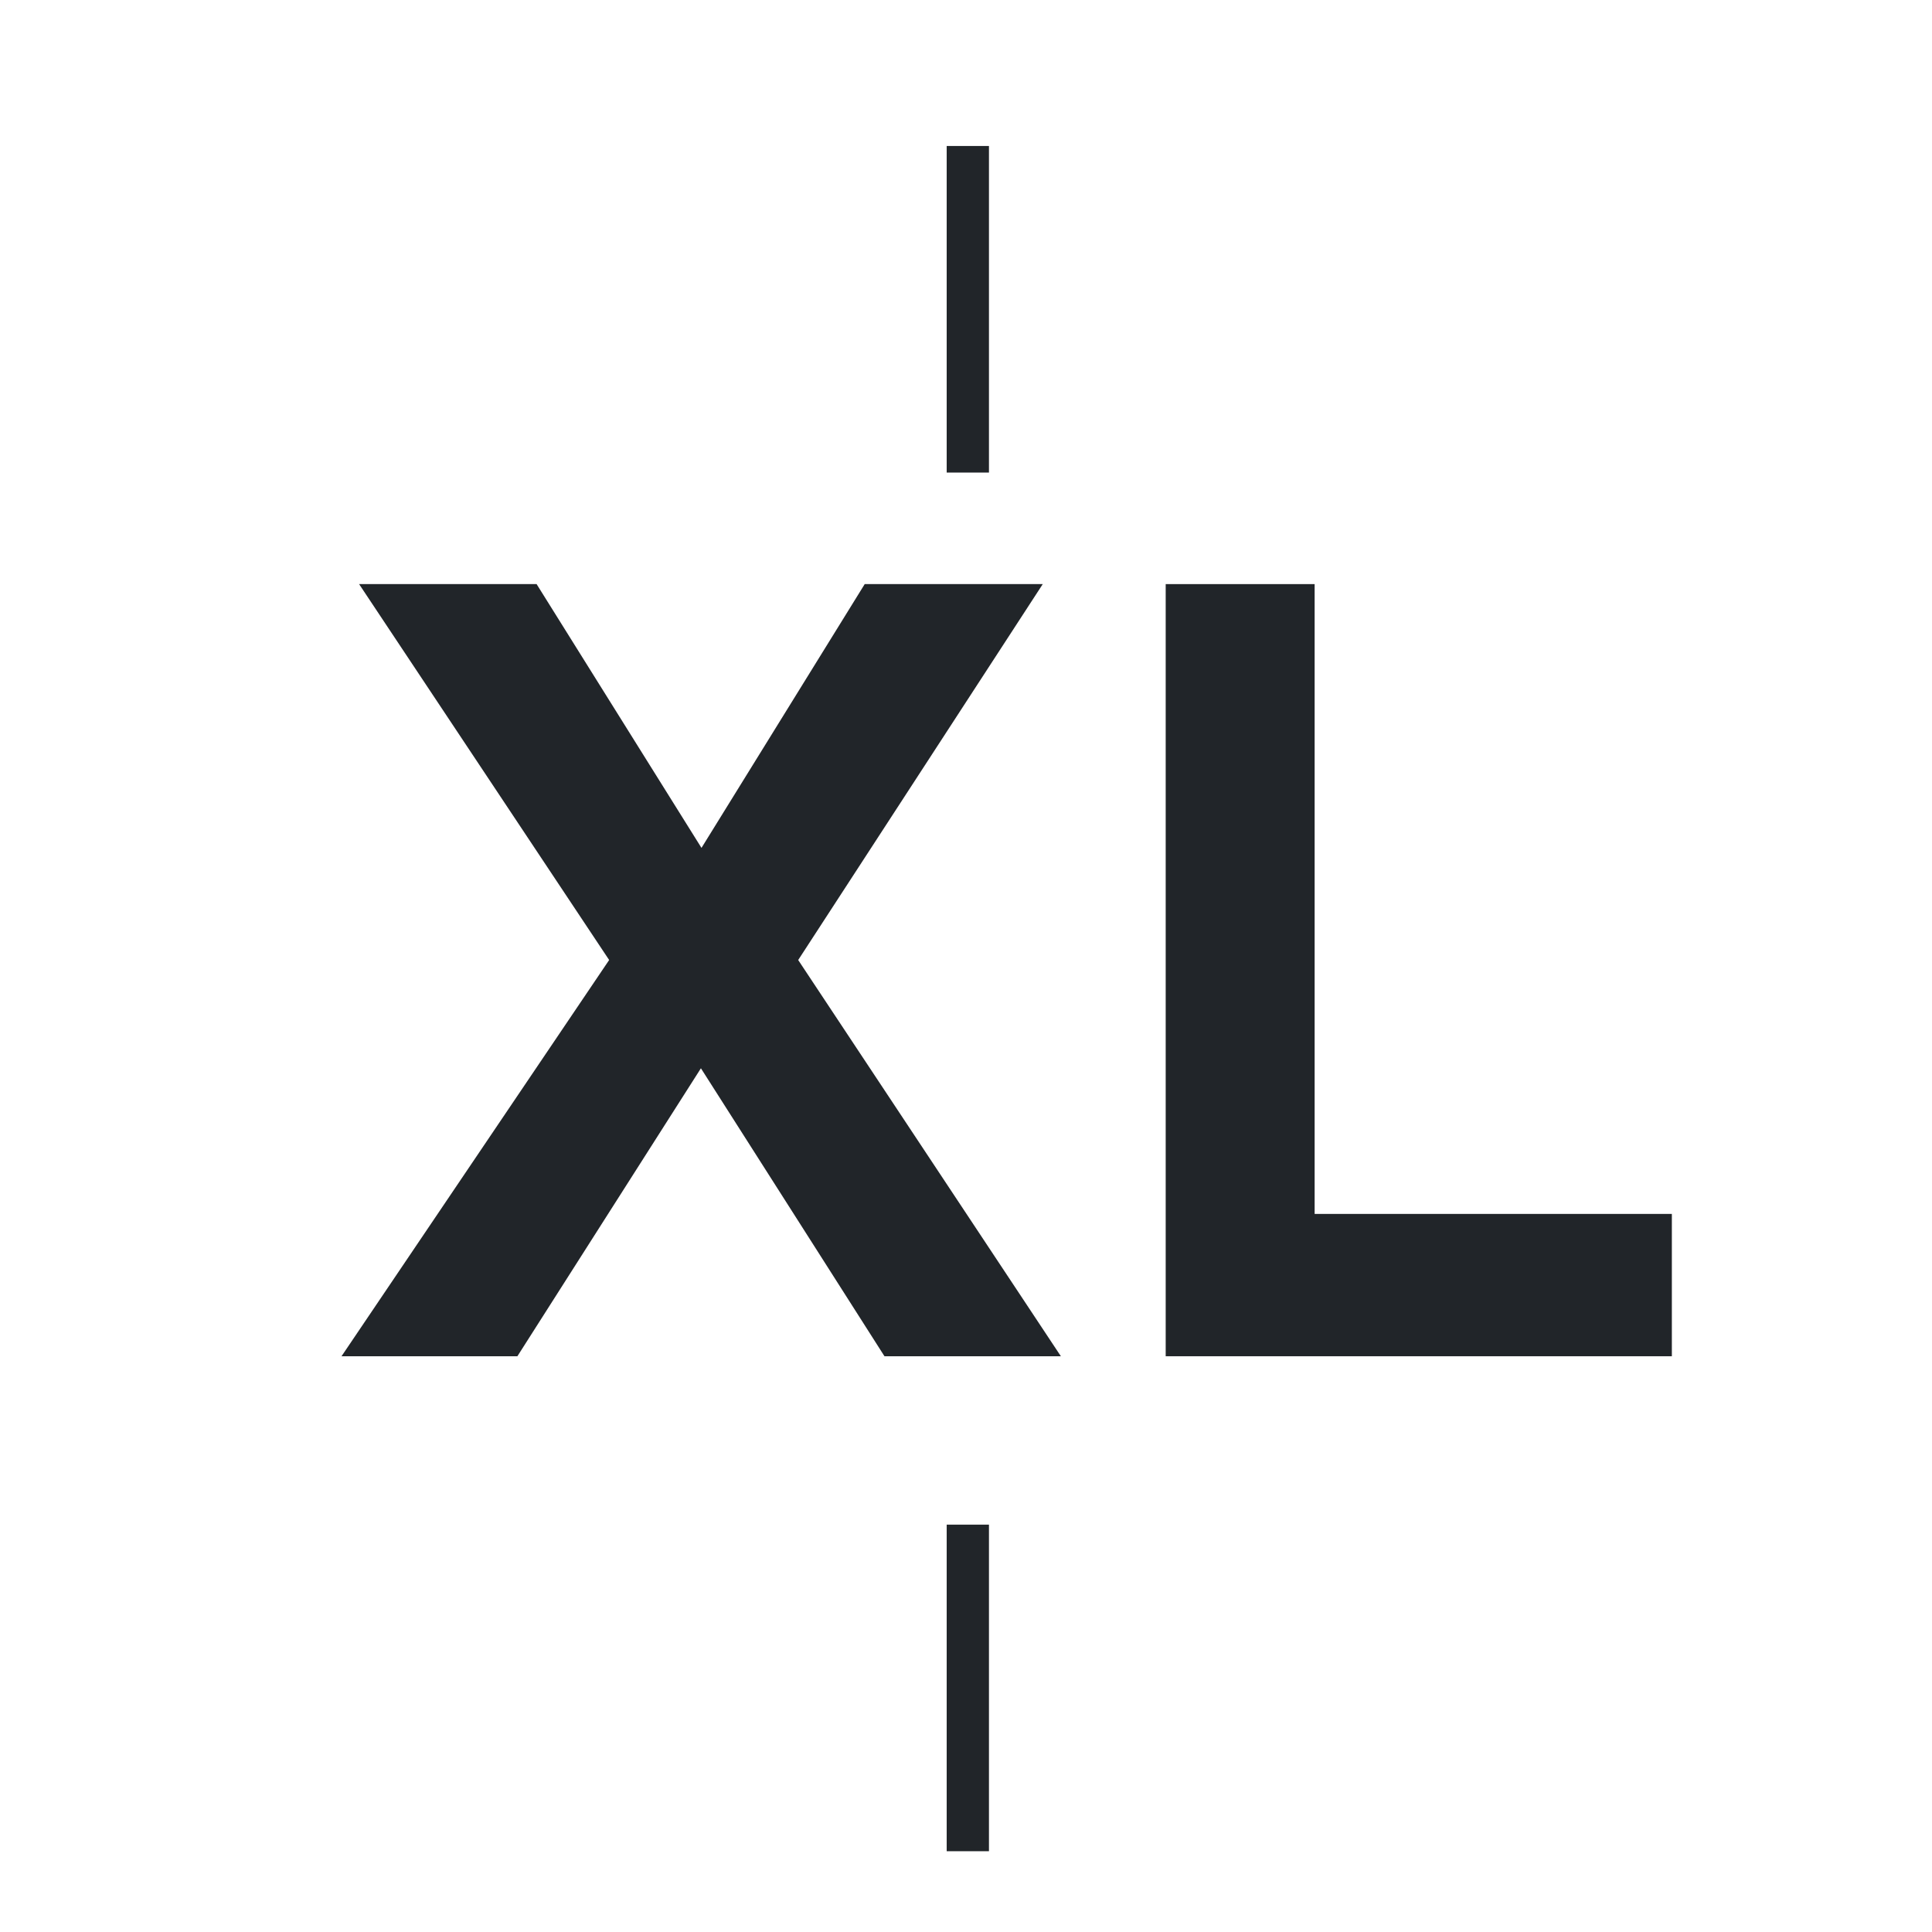
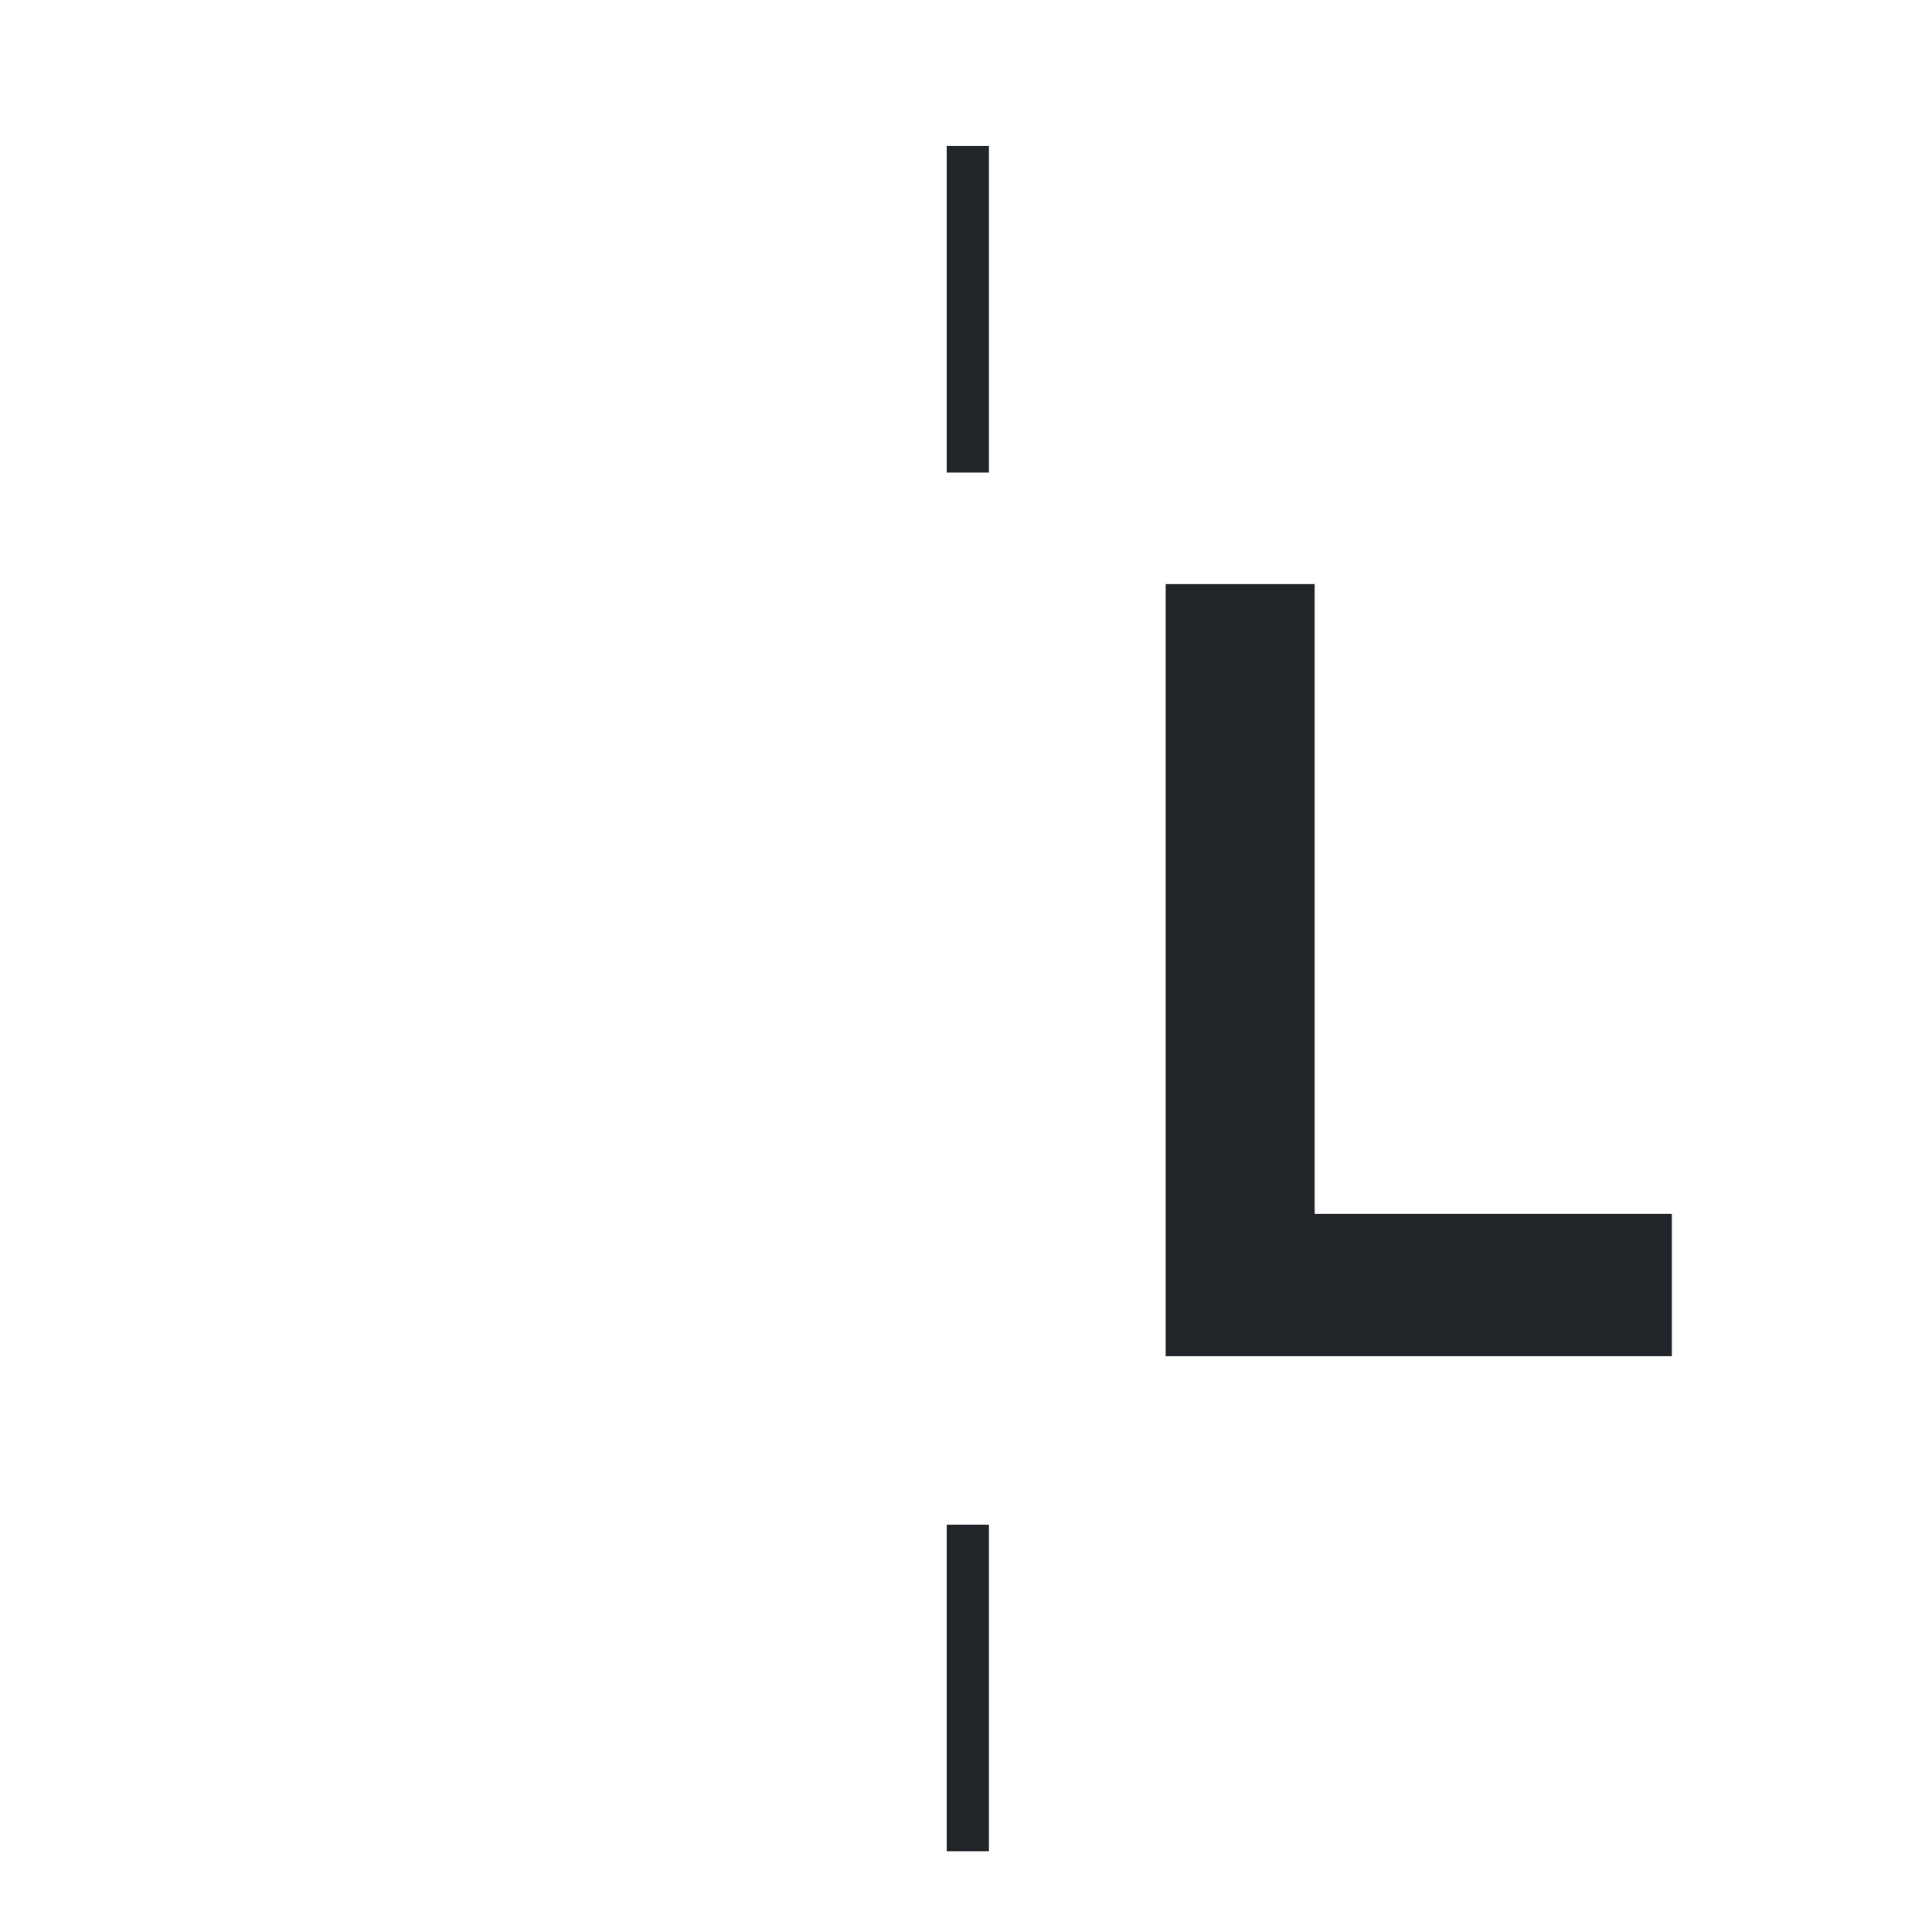
<svg xmlns="http://www.w3.org/2000/svg" version="1.0" x="0px" y="0px" viewBox="0 0 160 160" enable-background="new 0 0 160 160" xml:space="preserve">
  <g id="Ebene_1">
</g>
  <g id="XL_Size">
    <g>
-       <path fill="#212529" d="M28.283,112.319l22.164-32.815L29.739,48.373h14.7l13.655,21.846l13.517-21.846h14.746L66.103,79.505    l21.755,32.815H73.249L58.047,88.47l-15.2,23.85H28.283z" />
      <path fill="#212529" d="M96.538,112.319V48.373h12.334v52.159h29.584v11.787H96.538z" />
    </g>
    <g>
      <rect x="78.401" y="12.09" fill="#212529" width="3.5" height="27.046" />
    </g>
    <g>
      <rect x="78.401" y="126.264" fill="#212529" width="3.5" height="27.046" />
    </g>
  </g>
</svg>